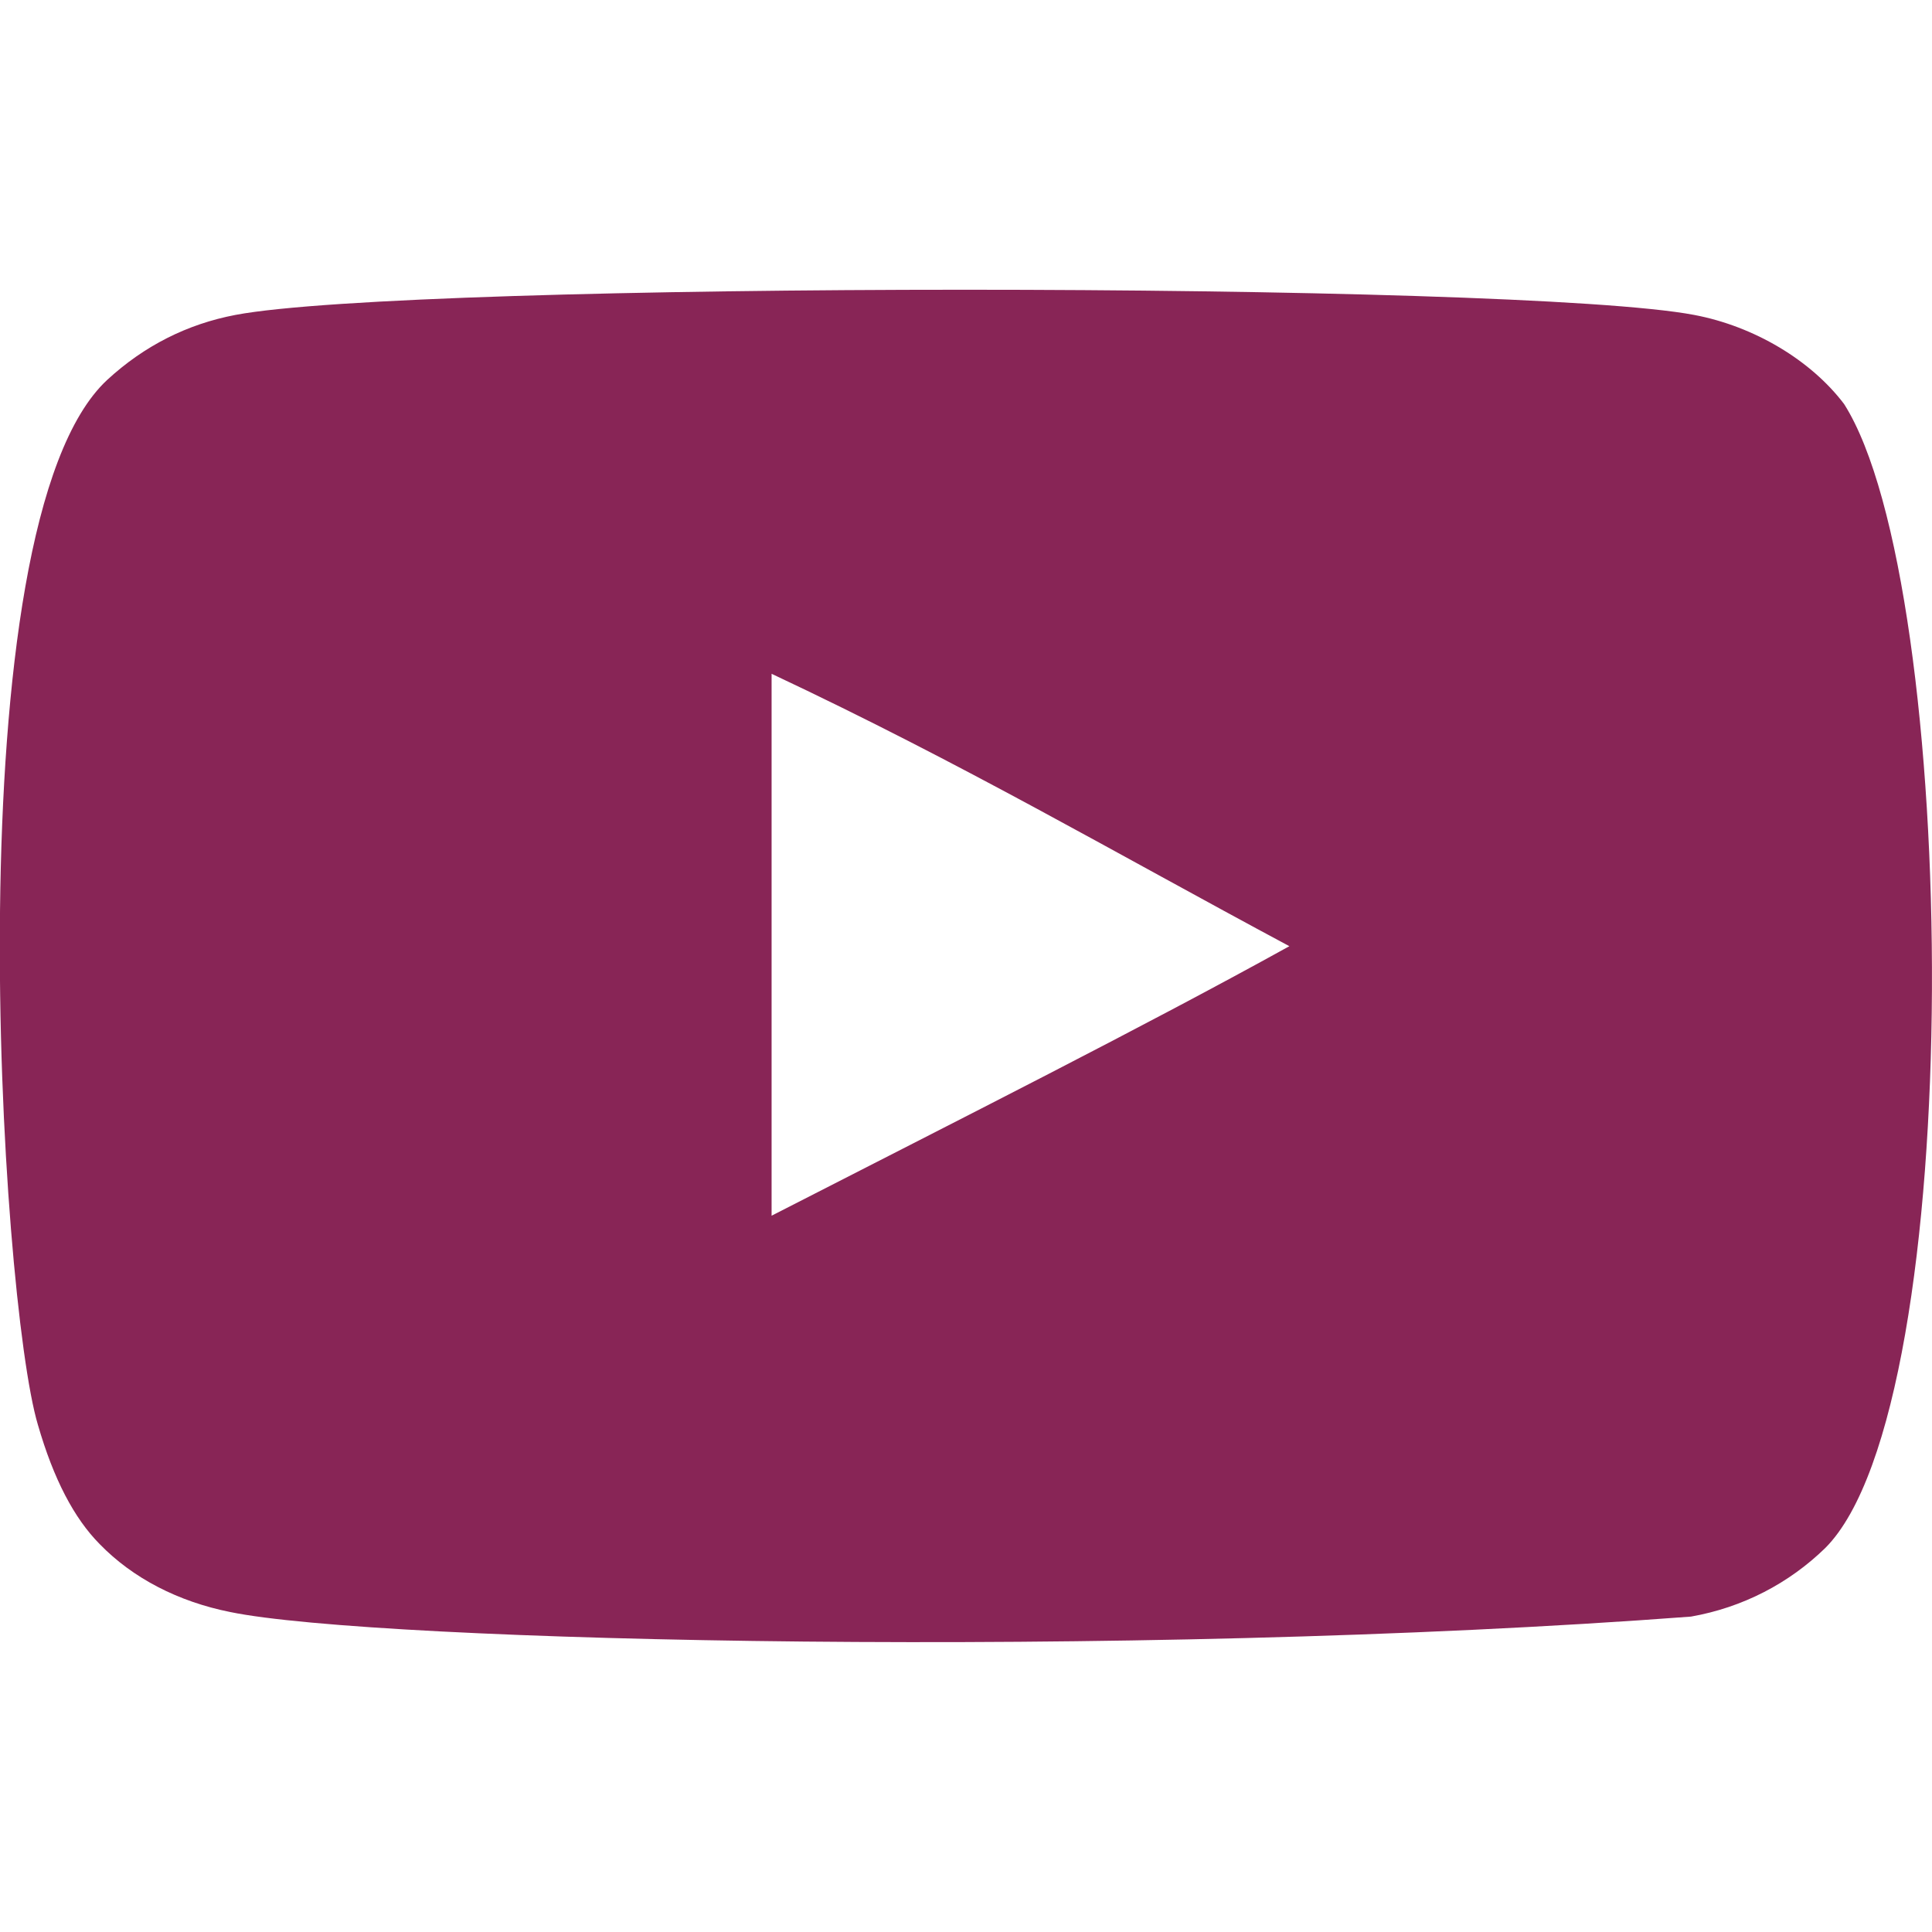
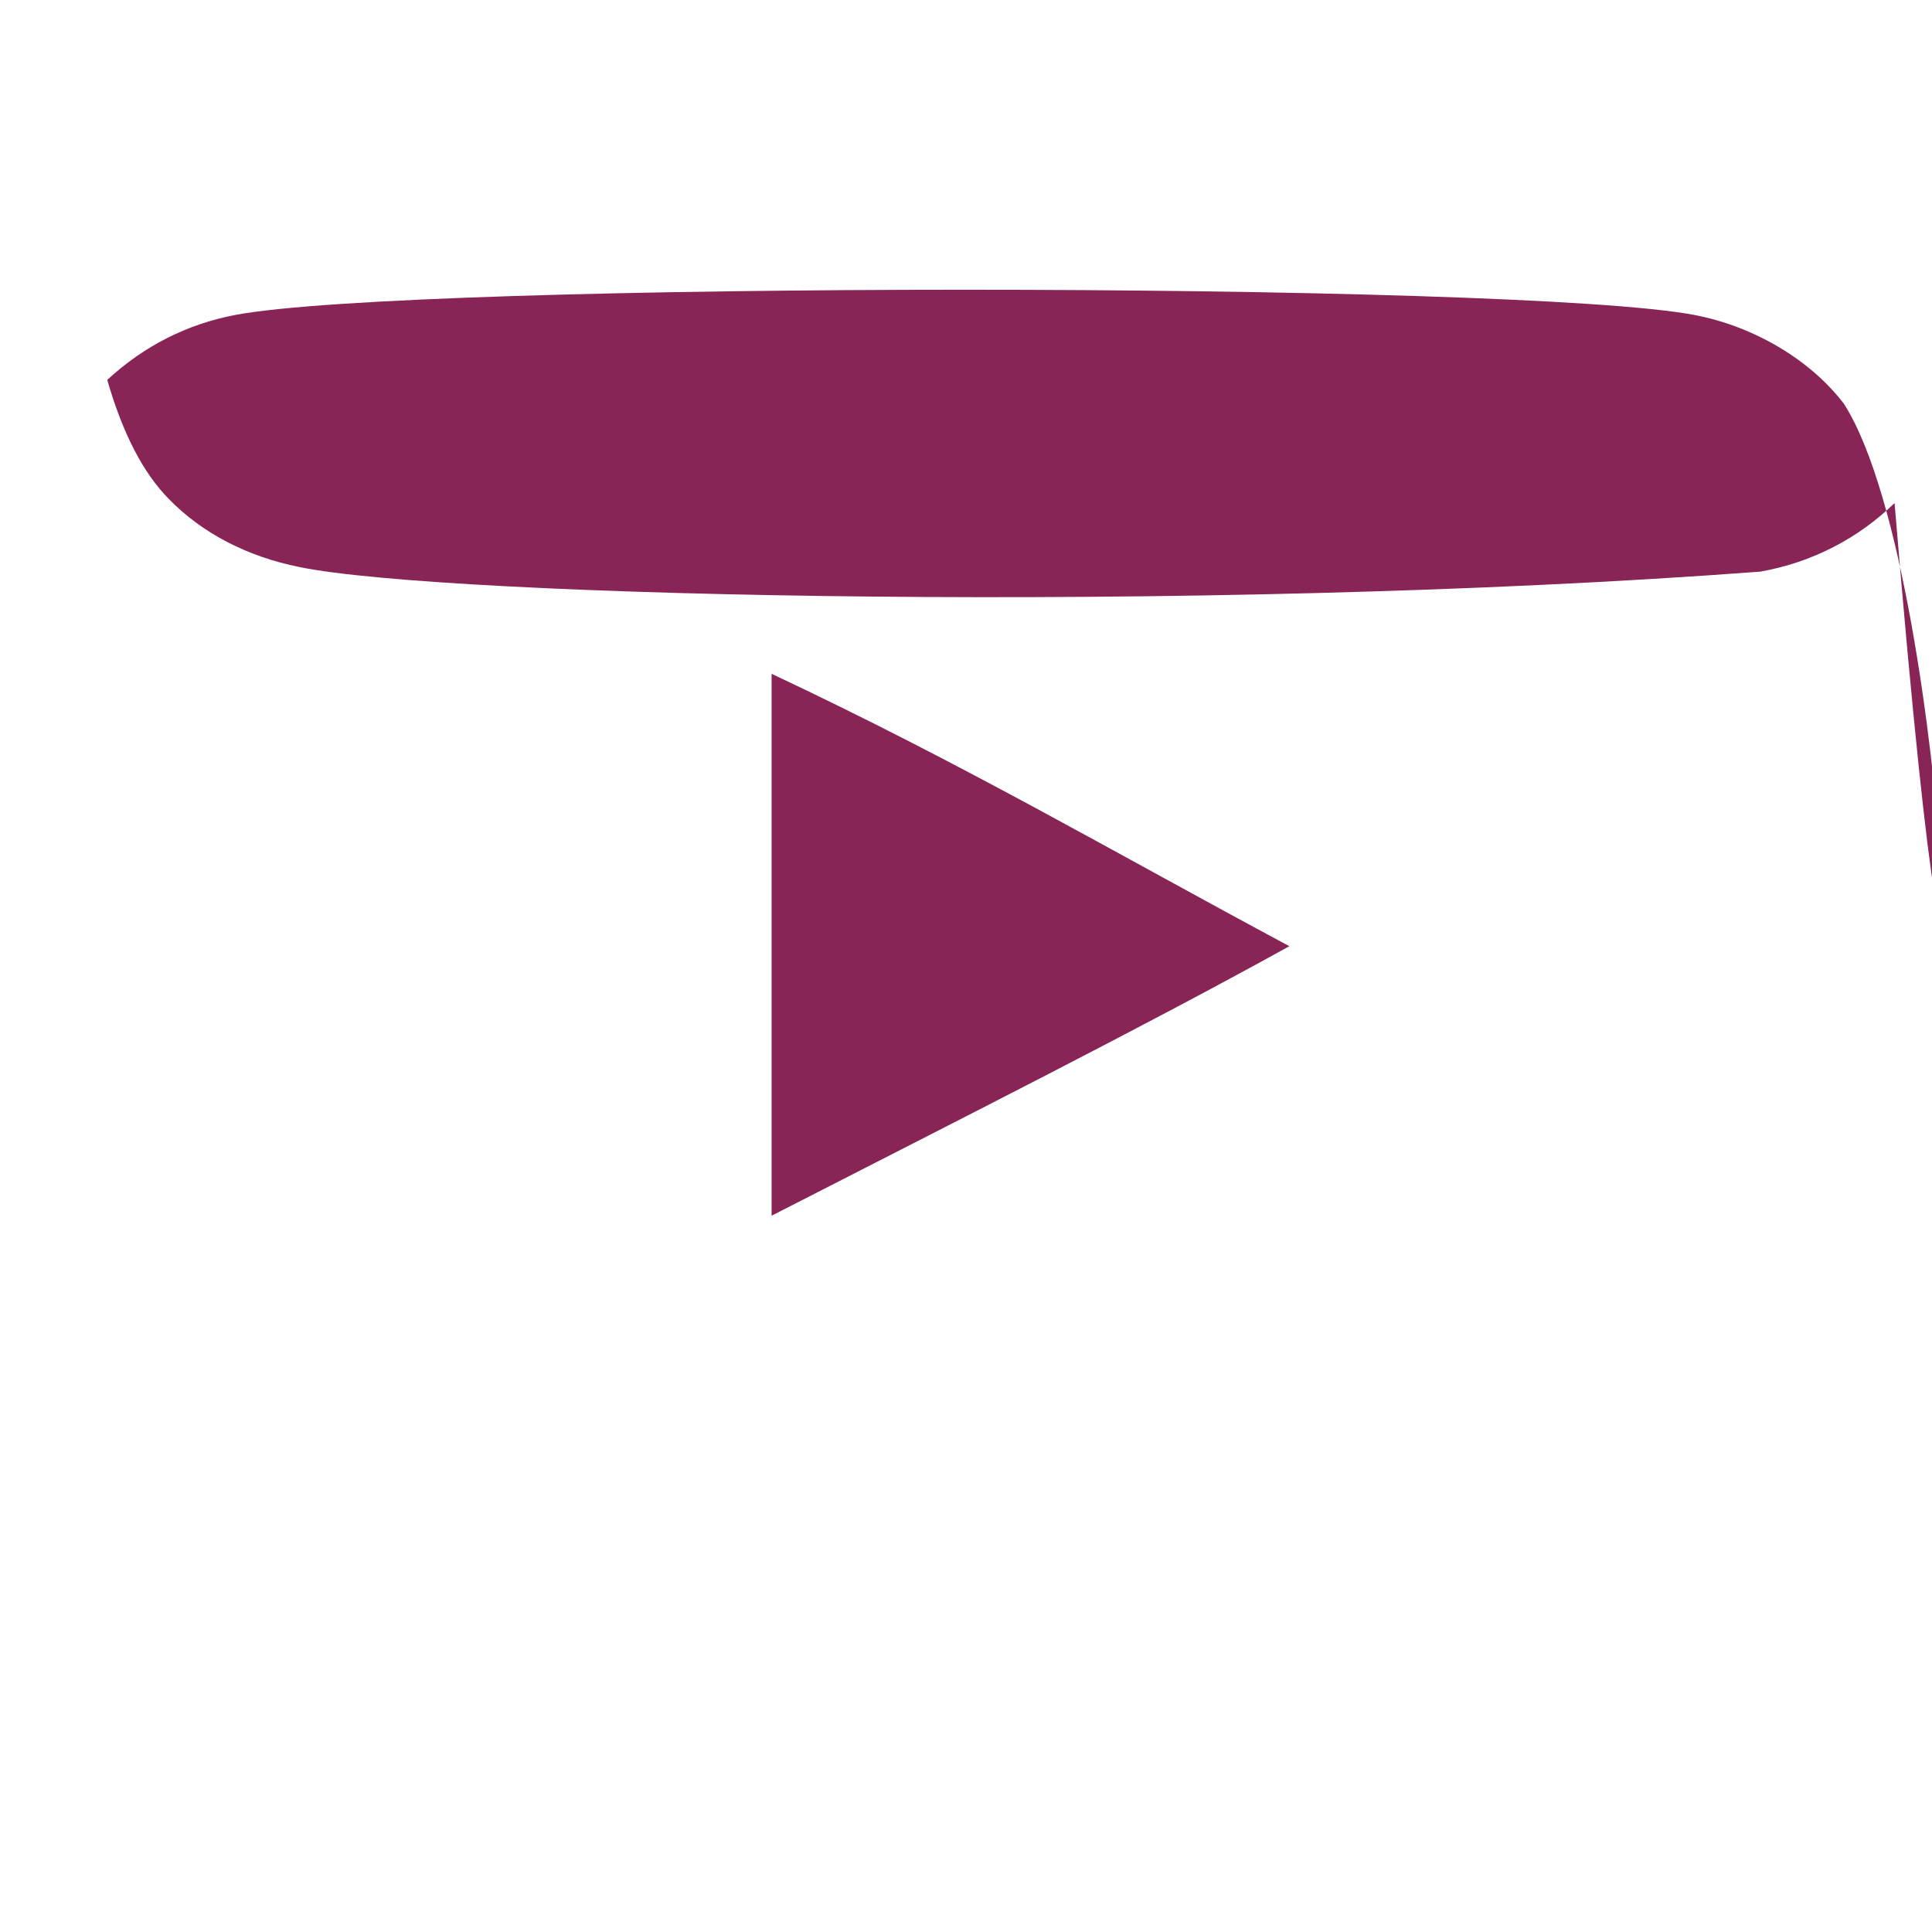
<svg xmlns="http://www.w3.org/2000/svg" version="1.1" id="Layer_1" x="0px" y="0px" viewBox="0 0 800 800" style="enable-background:new 0 0 800 800;" xml:space="preserve">
  <style type="text/css">
	.st0{fill-rule:evenodd;clip-rule:evenodd;fill:#882556;}
</style>
  <g id="Page-1">
    <g id="Dribbble-Light-Preview" transform="translate(-300, -7442)">
      <g id="icons" transform="translate(56, 160)">
-         <path id="youtube-_x5B__x23_168_x5D_" class="st0" d="M563.5,7785.4V7561c79.7,37.5,141.4,73.7,214.4,112.8     C717.7,7707.1,643.2,7744.6,563.5,7785.4 M1007.6,7449.3c-13.7-18.1-37.2-32.2-62.1-36.9c-73.3-13.9-530.7-13.9-604,0     c-20,3.8-37.8,12.8-53.1,26.9c-64.5,59.8-44.3,380.7-28.7,432.7c6.5,22.5,15,38.7,25.6,49.4c13.7,14.1,32.5,23.8,54,28.1     c60.4,12.5,371.3,19.5,604.9,1.9c21.5-3.8,40.6-13.8,55.6-28.4C1059.4,7863.4,1055.4,7524.5,1007.6,7449.3" />
+         <path id="youtube-_x5B__x23_168_x5D_" class="st0" d="M563.5,7785.4V7561c79.7,37.5,141.4,73.7,214.4,112.8     C717.7,7707.1,643.2,7744.6,563.5,7785.4 M1007.6,7449.3c-13.7-18.1-37.2-32.2-62.1-36.9c-73.3-13.9-530.7-13.9-604,0     c-20,3.8-37.8,12.8-53.1,26.9c6.5,22.5,15,38.7,25.6,49.4c13.7,14.1,32.5,23.8,54,28.1     c60.4,12.5,371.3,19.5,604.9,1.9c21.5-3.8,40.6-13.8,55.6-28.4C1059.4,7863.4,1055.4,7524.5,1007.6,7449.3" />
      </g>
    </g>
  </g>
</svg>